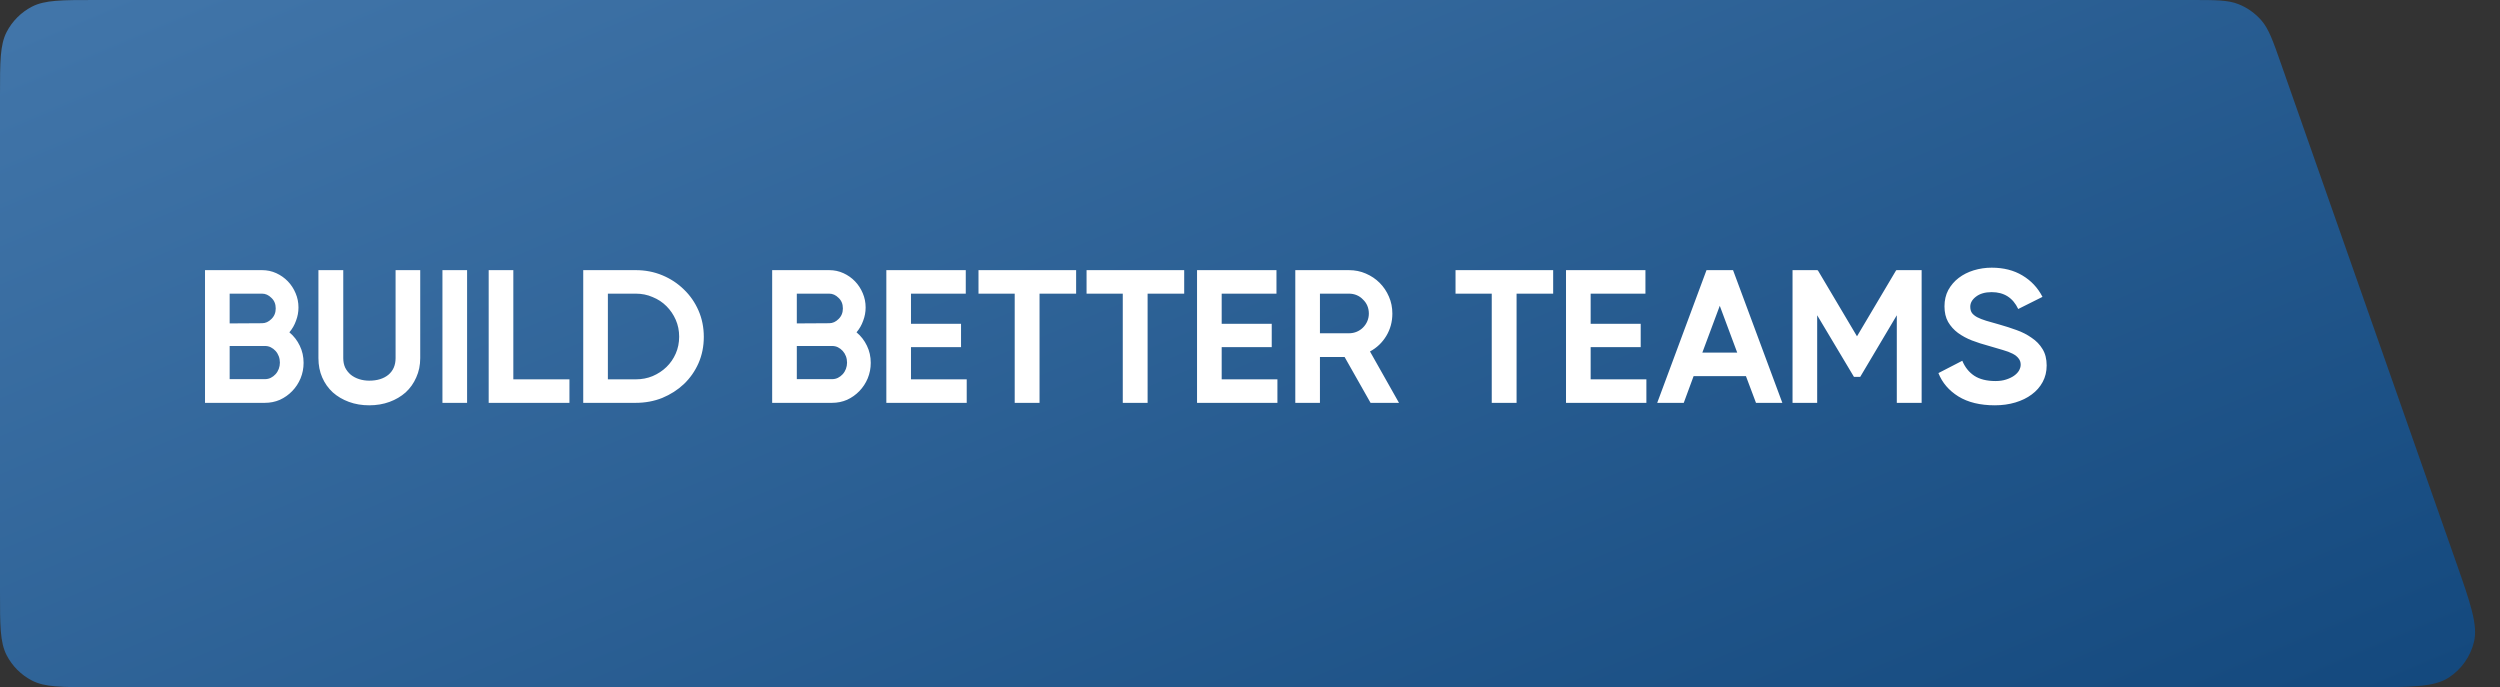
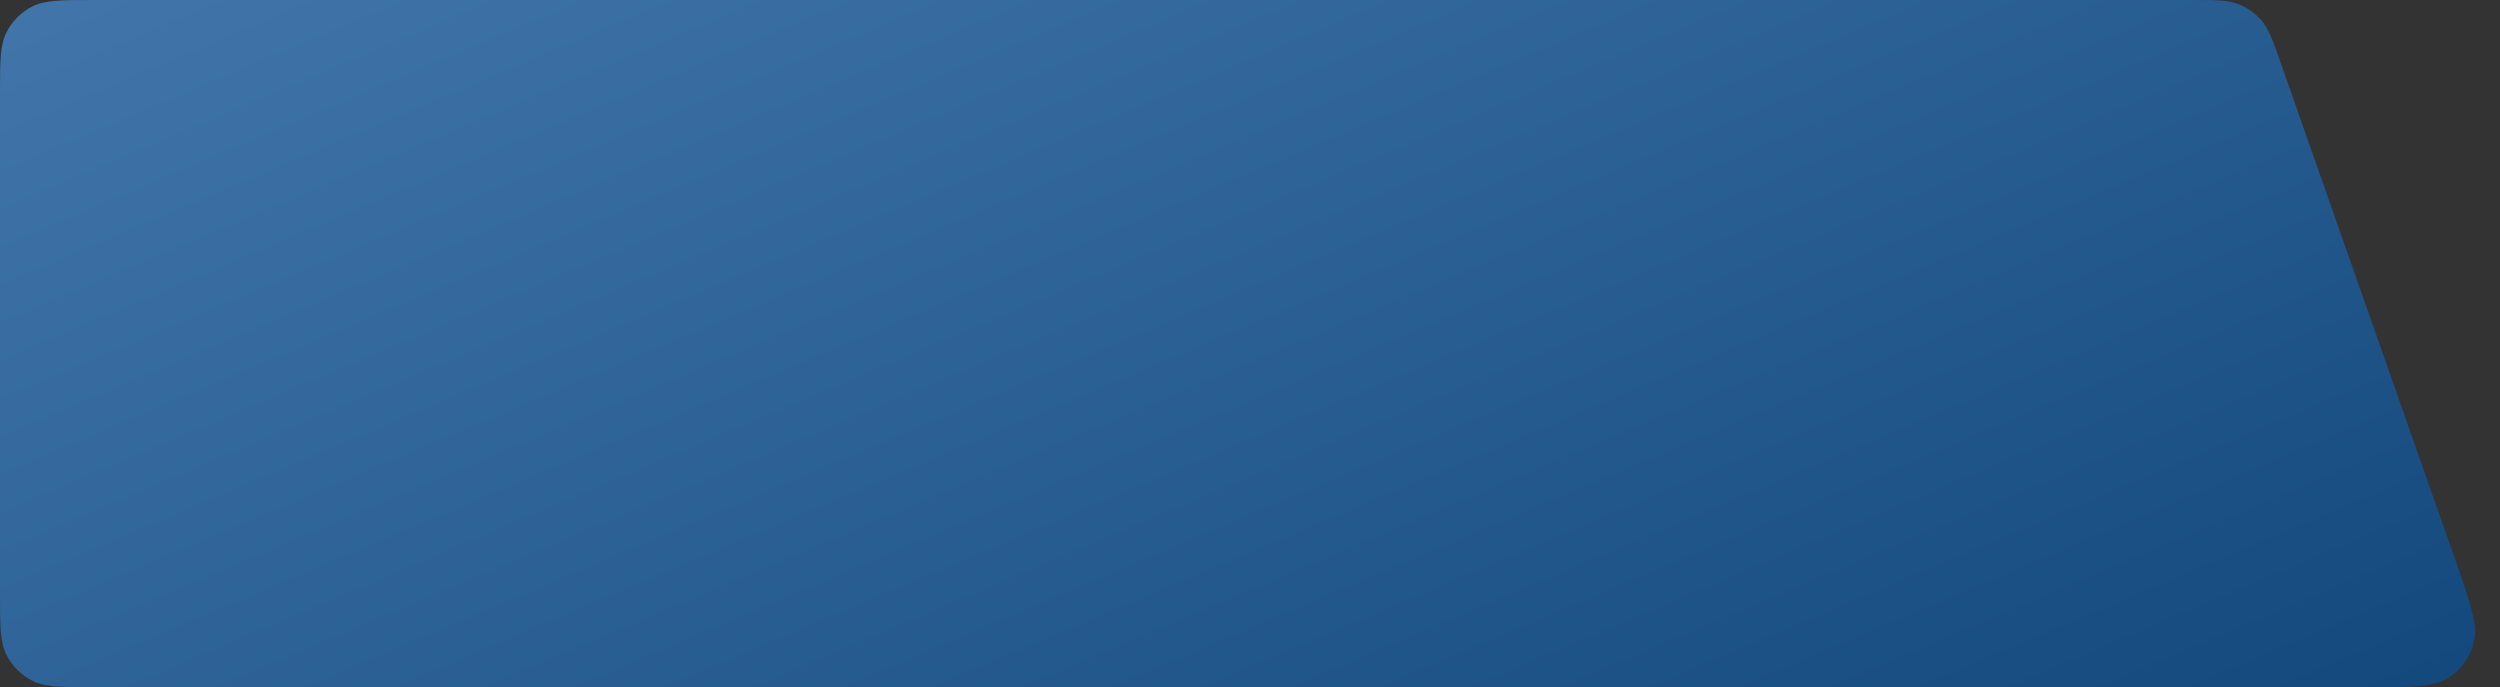
<svg xmlns="http://www.w3.org/2000/svg" width="211" height="58" viewBox="0 0 211 58" fill="none">
  <rect x="0" y="0" width="211" height="58" fill="#333333" stroke="none" />
  <path d="M0 8.05C0 5.203 0 3.779 0.563 2.695C1.037 1.782 1.782 1.037 2.695 0.563C3.779 0 5.203 0 8.05 0H184.923C186.998 0 188.036 0 188.921 0.349C189.67 0.645 190.337 1.118 190.864 1.726C191.487 2.445 191.831 3.424 192.518 5.382L207.235 47.282C208.517 50.932 209.158 52.756 208.796 54.21C208.492 55.427 207.742 56.486 206.693 57.176C205.442 58 203.508 58 199.64 58H8.05C5.203 58 3.779 58 2.695 57.437C1.782 56.963 1.037 56.218 0.563 55.305C0 54.221 0 52.797 0 49.95V8.05Z" fill="url(#paint0_linear_974_181)" />
-   <path d="M17.303 34V22.8H22.119C22.546 22.8 22.945 22.885 23.319 23.056C23.692 23.227 24.017 23.456 24.295 23.744C24.572 24.032 24.791 24.368 24.951 24.752C25.111 25.125 25.191 25.525 25.191 25.952C25.191 26.336 25.122 26.709 24.983 27.072C24.855 27.435 24.668 27.76 24.423 28.048C24.796 28.357 25.09 28.736 25.303 29.184C25.516 29.621 25.623 30.101 25.623 30.624C25.623 31.083 25.538 31.52 25.367 31.936C25.196 32.341 24.962 32.699 24.663 33.008C24.364 33.317 24.017 33.563 23.623 33.744C23.228 33.915 22.807 34 22.359 34H17.303ZM22.119 27.28C22.407 27.28 22.668 27.163 22.903 26.928C23.148 26.693 23.271 26.395 23.271 26.032C23.271 25.659 23.148 25.36 22.903 25.136C22.668 24.901 22.407 24.784 22.119 24.784H19.383V27.296L22.119 27.28ZM22.359 32C22.54 32 22.706 31.963 22.855 31.888C23.004 31.813 23.137 31.712 23.255 31.584C23.372 31.456 23.463 31.307 23.527 31.136C23.591 30.965 23.623 30.789 23.623 30.608C23.623 30.416 23.591 30.235 23.527 30.064C23.463 29.893 23.372 29.744 23.255 29.616C23.137 29.488 23.004 29.387 22.855 29.312C22.706 29.237 22.54 29.2 22.359 29.2H19.383V32H22.359ZM26.875 22.8H28.971V30.224C28.971 30.523 29.024 30.789 29.131 31.024C29.248 31.259 29.408 31.461 29.611 31.632C29.813 31.792 30.048 31.915 30.315 32C30.581 32.085 30.864 32.128 31.163 32.128C31.835 32.128 32.373 31.963 32.779 31.632C33.184 31.291 33.387 30.821 33.387 30.224V22.8H35.467V30.224C35.467 30.821 35.355 31.365 35.131 31.856C34.917 32.347 34.619 32.768 34.235 33.12C33.851 33.461 33.397 33.728 32.875 33.92C32.352 34.112 31.781 34.208 31.163 34.208C30.544 34.208 29.973 34.112 29.451 33.92C28.928 33.728 28.475 33.461 28.091 33.12C27.707 32.768 27.408 32.347 27.195 31.856C26.981 31.365 26.875 30.821 26.875 30.224V22.8ZM37.342 22.8H39.422V34H37.342V22.8ZM41.245 22.8H43.325V32.016H48.061V34H41.245V22.8ZM49.225 22.8H53.657C54.457 22.8 55.204 22.944 55.897 23.232C56.591 23.52 57.199 23.92 57.721 24.432C58.244 24.933 58.655 25.525 58.953 26.208C59.252 26.891 59.401 27.632 59.401 28.432C59.401 29.232 59.252 29.973 58.953 30.656C58.655 31.328 58.244 31.915 57.721 32.416C57.199 32.907 56.591 33.296 55.897 33.584C55.204 33.861 54.457 34 53.657 34H49.225V22.8ZM51.305 24.784V32.016H53.657C54.169 32.016 54.644 31.925 55.081 31.744C55.529 31.552 55.919 31.296 56.249 30.976C56.58 30.656 56.841 30.277 57.033 29.84C57.225 29.403 57.321 28.928 57.321 28.416C57.321 27.904 57.225 27.429 57.033 26.992C56.841 26.555 56.58 26.171 56.249 25.84C55.919 25.509 55.529 25.253 55.081 25.072C54.644 24.88 54.169 24.784 53.657 24.784H51.305ZM65.171 34V22.8H69.987C70.414 22.8 70.814 22.885 71.187 23.056C71.56 23.227 71.886 23.456 72.163 23.744C72.44 24.032 72.659 24.368 72.819 24.752C72.979 25.125 73.059 25.525 73.059 25.952C73.059 26.336 72.99 26.709 72.851 27.072C72.723 27.435 72.536 27.76 72.291 28.048C72.664 28.357 72.958 28.736 73.171 29.184C73.384 29.621 73.491 30.101 73.491 30.624C73.491 31.083 73.406 31.52 73.235 31.936C73.064 32.341 72.83 32.699 72.531 33.008C72.232 33.317 71.886 33.563 71.491 33.744C71.096 33.915 70.675 34 70.227 34H65.171ZM69.987 27.28C70.275 27.28 70.536 27.163 70.771 26.928C71.016 26.693 71.139 26.395 71.139 26.032C71.139 25.659 71.016 25.36 70.771 25.136C70.536 24.901 70.275 24.784 69.987 24.784H67.251V27.296L69.987 27.28ZM70.227 32C70.408 32 70.574 31.963 70.723 31.888C70.872 31.813 71.006 31.712 71.123 31.584C71.24 31.456 71.331 31.307 71.395 31.136C71.459 30.965 71.491 30.789 71.491 30.608C71.491 30.416 71.459 30.235 71.395 30.064C71.331 29.893 71.24 29.744 71.123 29.616C71.006 29.488 70.872 29.387 70.723 29.312C70.574 29.237 70.408 29.2 70.227 29.2H67.251V32H70.227ZM74.807 22.8H81.511V24.784H76.887V27.328H81.111V29.296H76.887V32.016H81.591V34H74.807V22.8ZM85.641 24.784H82.585V22.8H90.825V24.784H87.737V34H85.641V24.784ZM94.762 24.784H91.706V22.8H99.946V24.784H96.858V34H94.762V24.784ZM101.03 22.8H107.734V24.784H103.11V27.328H107.334V29.296H103.11V32.016H107.814V34H101.03V22.8ZM109.323 22.8H113.851C114.363 22.8 114.838 22.896 115.275 23.088C115.723 23.28 116.112 23.541 116.443 23.872C116.774 24.203 117.035 24.592 117.227 25.04C117.419 25.477 117.515 25.952 117.515 26.464C117.515 27.157 117.344 27.787 117.003 28.352C116.662 28.917 116.203 29.355 115.627 29.664L118.075 34H115.675L113.483 30.128H111.403V34H109.323V22.8ZM113.851 28.128C114.086 28.128 114.304 28.085 114.507 28C114.71 27.915 114.886 27.797 115.035 27.648C115.195 27.488 115.318 27.307 115.403 27.104C115.488 26.901 115.531 26.688 115.531 26.464C115.531 26.229 115.488 26.011 115.403 25.808C115.318 25.605 115.195 25.429 115.035 25.28C114.886 25.12 114.71 24.997 114.507 24.912C114.304 24.827 114.086 24.784 113.851 24.784H111.403V28.128H113.851ZM125.903 24.784H122.847V22.8H131.087V24.784H127.999V34H125.903V24.784ZM132.171 22.8H138.875V24.784H134.251V27.328H138.475V29.296H134.251V32.016H138.955V34H132.171V22.8ZM144.029 22.8H146.269L150.429 34H148.205L147.357 31.744H142.941L142.109 34H139.869L144.029 22.8ZM146.621 29.76L145.149 25.808L143.677 29.76H146.621ZM156.73 28.384L160.042 22.8L160.09 22.816V22.8H162.186V34H160.09V26.608L157.002 31.808H156.474L153.37 26.608V34H151.29V22.8H153.37V22.832L153.418 22.8L156.73 28.384ZM168.37 34.208C167.122 34.208 166.092 33.957 165.282 33.456C164.482 32.955 163.922 32.299 163.602 31.488L165.618 30.448C165.842 30.992 166.178 31.413 166.626 31.712C167.084 32.011 167.682 32.16 168.418 32.16C168.759 32.16 169.058 32.117 169.314 32.032C169.58 31.947 169.804 31.84 169.986 31.712C170.167 31.584 170.306 31.44 170.402 31.28C170.498 31.109 170.546 30.944 170.546 30.784C170.546 30.571 170.487 30.395 170.37 30.256C170.263 30.107 170.098 29.973 169.874 29.856C169.65 29.739 169.367 29.632 169.026 29.536C168.684 29.429 168.284 29.312 167.826 29.184C167.346 29.056 166.882 28.907 166.434 28.736C165.996 28.565 165.602 28.352 165.25 28.096C164.908 27.84 164.631 27.531 164.418 27.168C164.215 26.805 164.114 26.368 164.114 25.856C164.114 25.344 164.22 24.885 164.434 24.48C164.658 24.075 164.951 23.733 165.314 23.456C165.676 23.179 166.098 22.965 166.578 22.816C167.068 22.667 167.575 22.592 168.098 22.592C169.1 22.592 169.964 22.811 170.69 23.248C171.426 23.685 171.991 24.288 172.386 25.056L170.338 26.08C169.89 25.131 169.143 24.656 168.098 24.656C167.543 24.656 167.1 24.784 166.77 25.04C166.45 25.285 166.29 25.568 166.29 25.888C166.29 26.101 166.338 26.277 166.434 26.416C166.53 26.544 166.674 26.661 166.866 26.768C167.068 26.875 167.324 26.976 167.634 27.072C167.954 27.157 168.327 27.264 168.754 27.392C169.244 27.531 169.724 27.685 170.194 27.856C170.674 28.027 171.1 28.245 171.474 28.512C171.858 28.768 172.162 29.083 172.386 29.456C172.62 29.829 172.738 30.293 172.738 30.848C172.738 31.36 172.626 31.824 172.402 32.24C172.178 32.656 171.868 33.008 171.474 33.296C171.09 33.584 170.631 33.808 170.098 33.968C169.564 34.128 168.988 34.208 168.37 34.208Z" fill="white" />
  <defs>
    <linearGradient id="paint0_linear_974_181" x1="0" y1="0" x2="52.886" y2="124.932" gradientUnits="userSpaceOnUse">
      <stop stop-color="#4276AA" />
      <stop offset="1" stop-color="#13487D" />
    </linearGradient>
  </defs>
</svg>